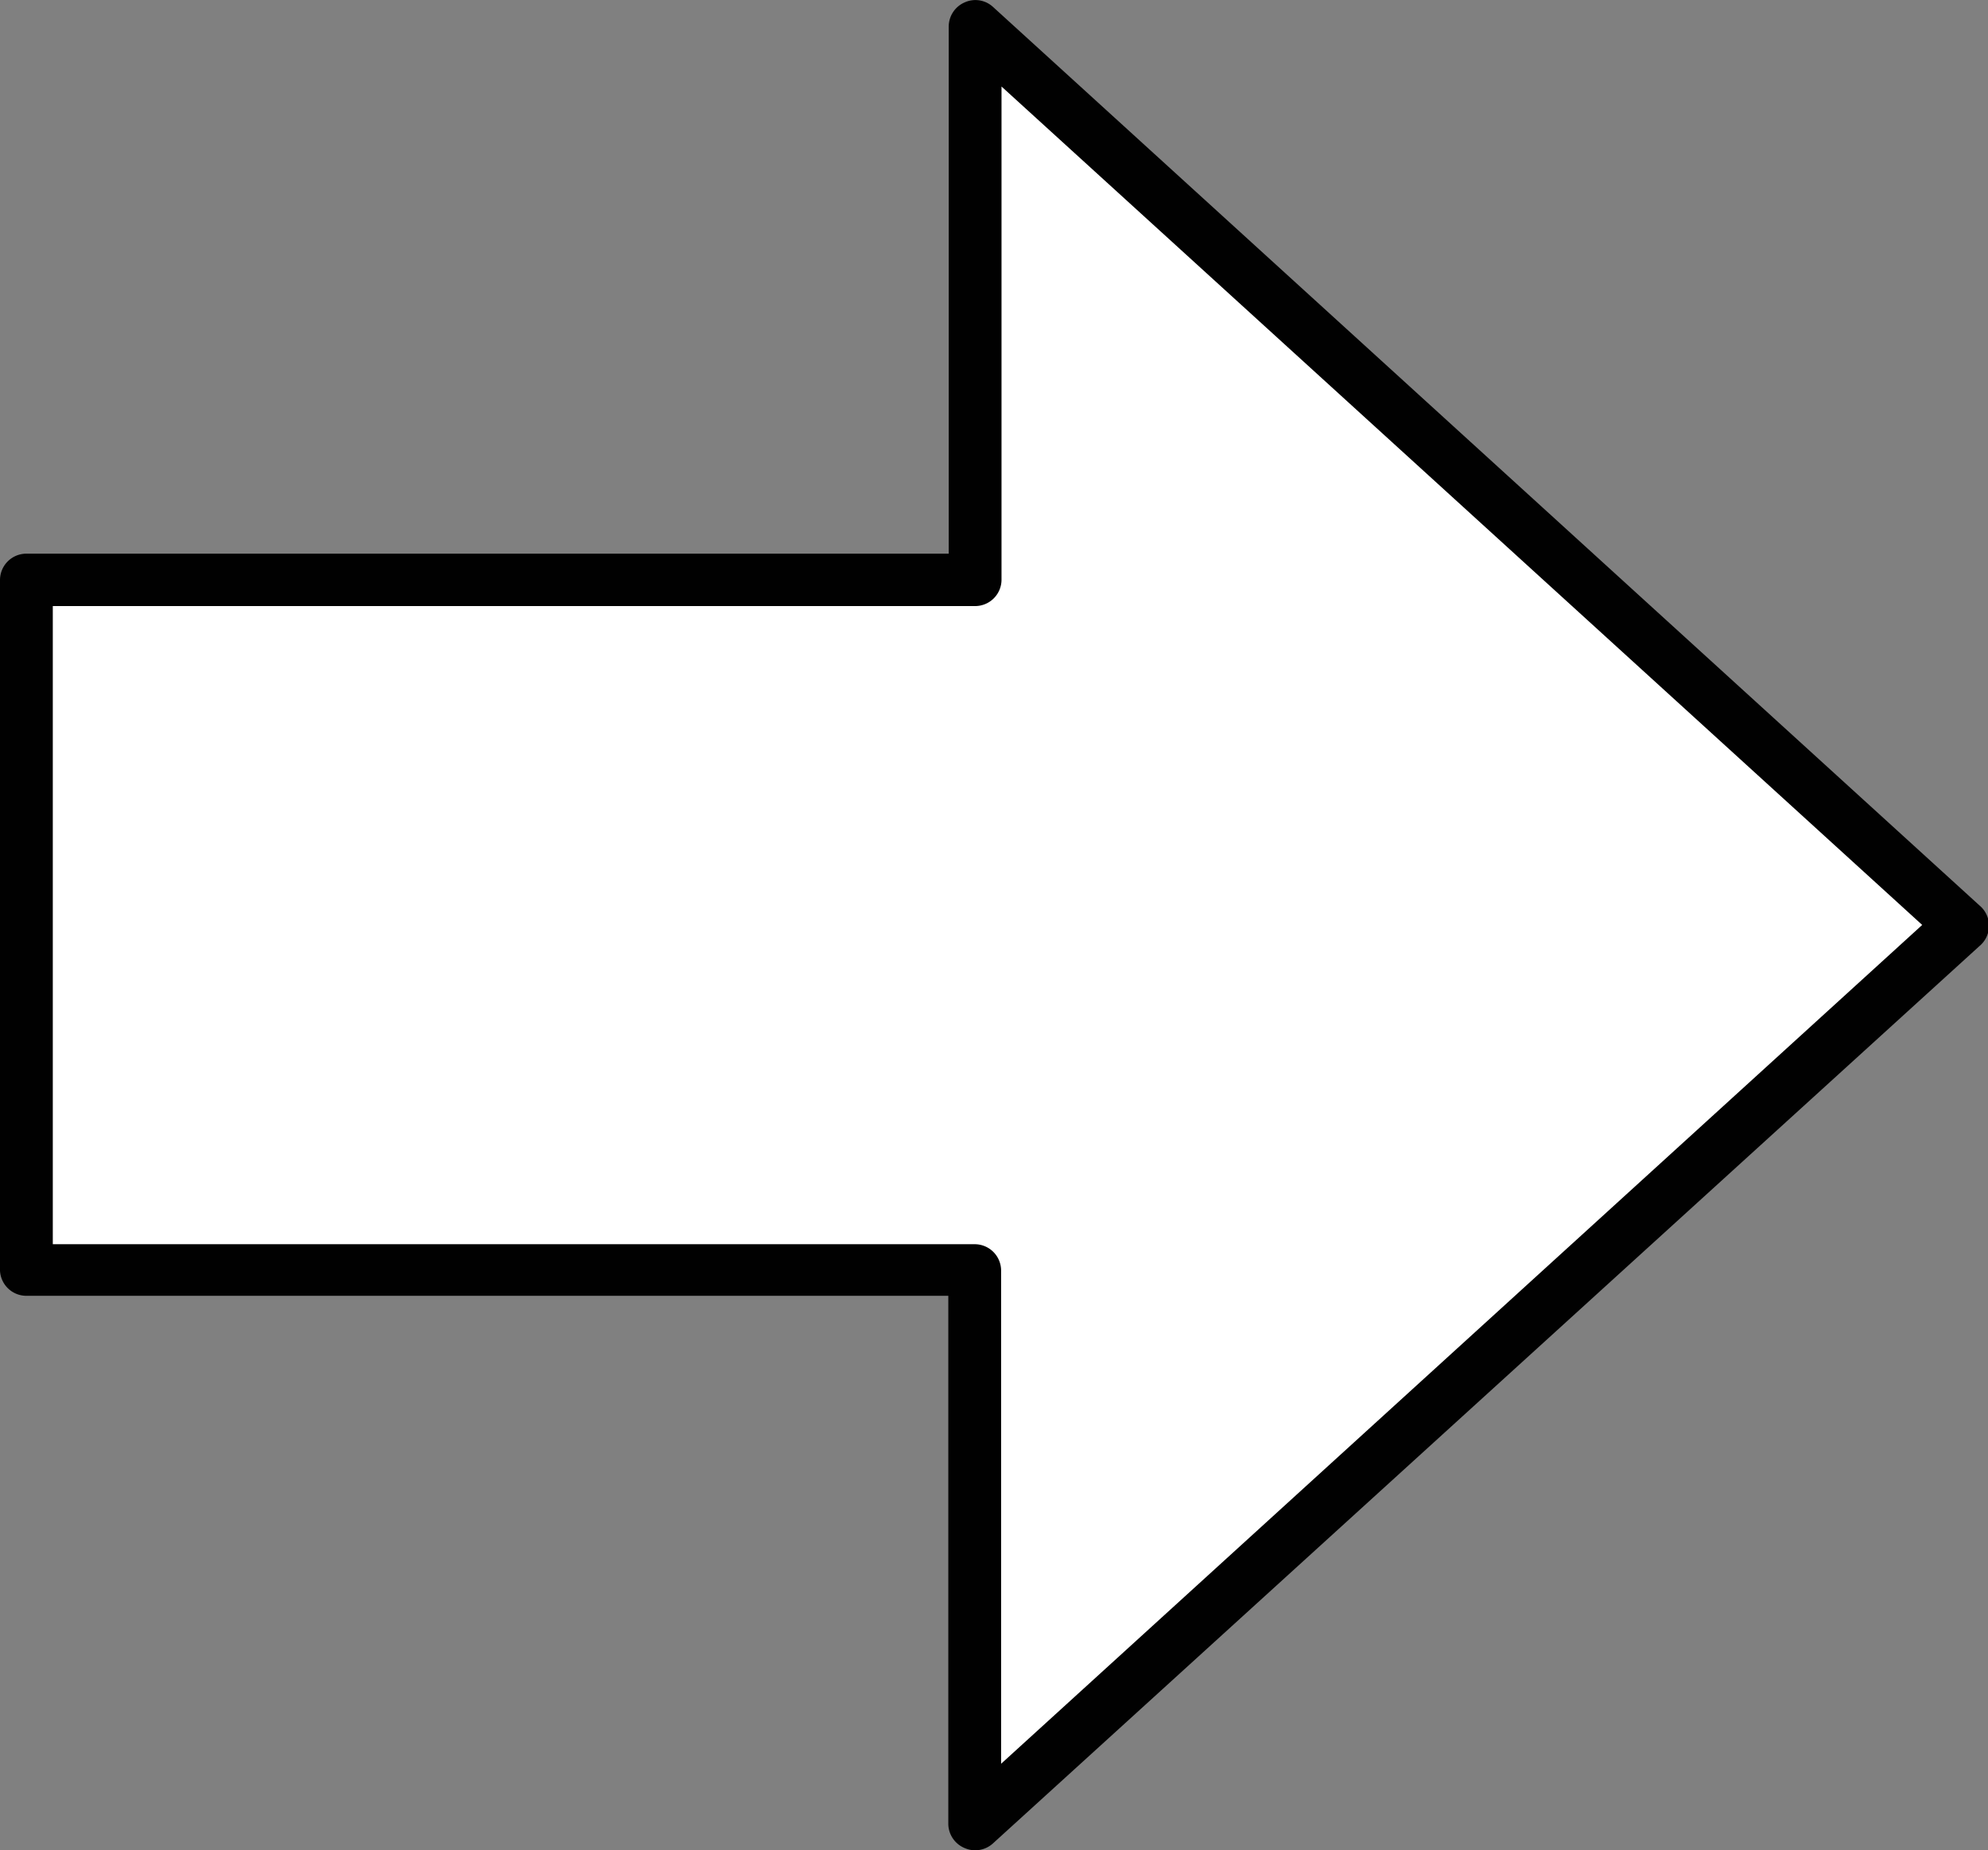
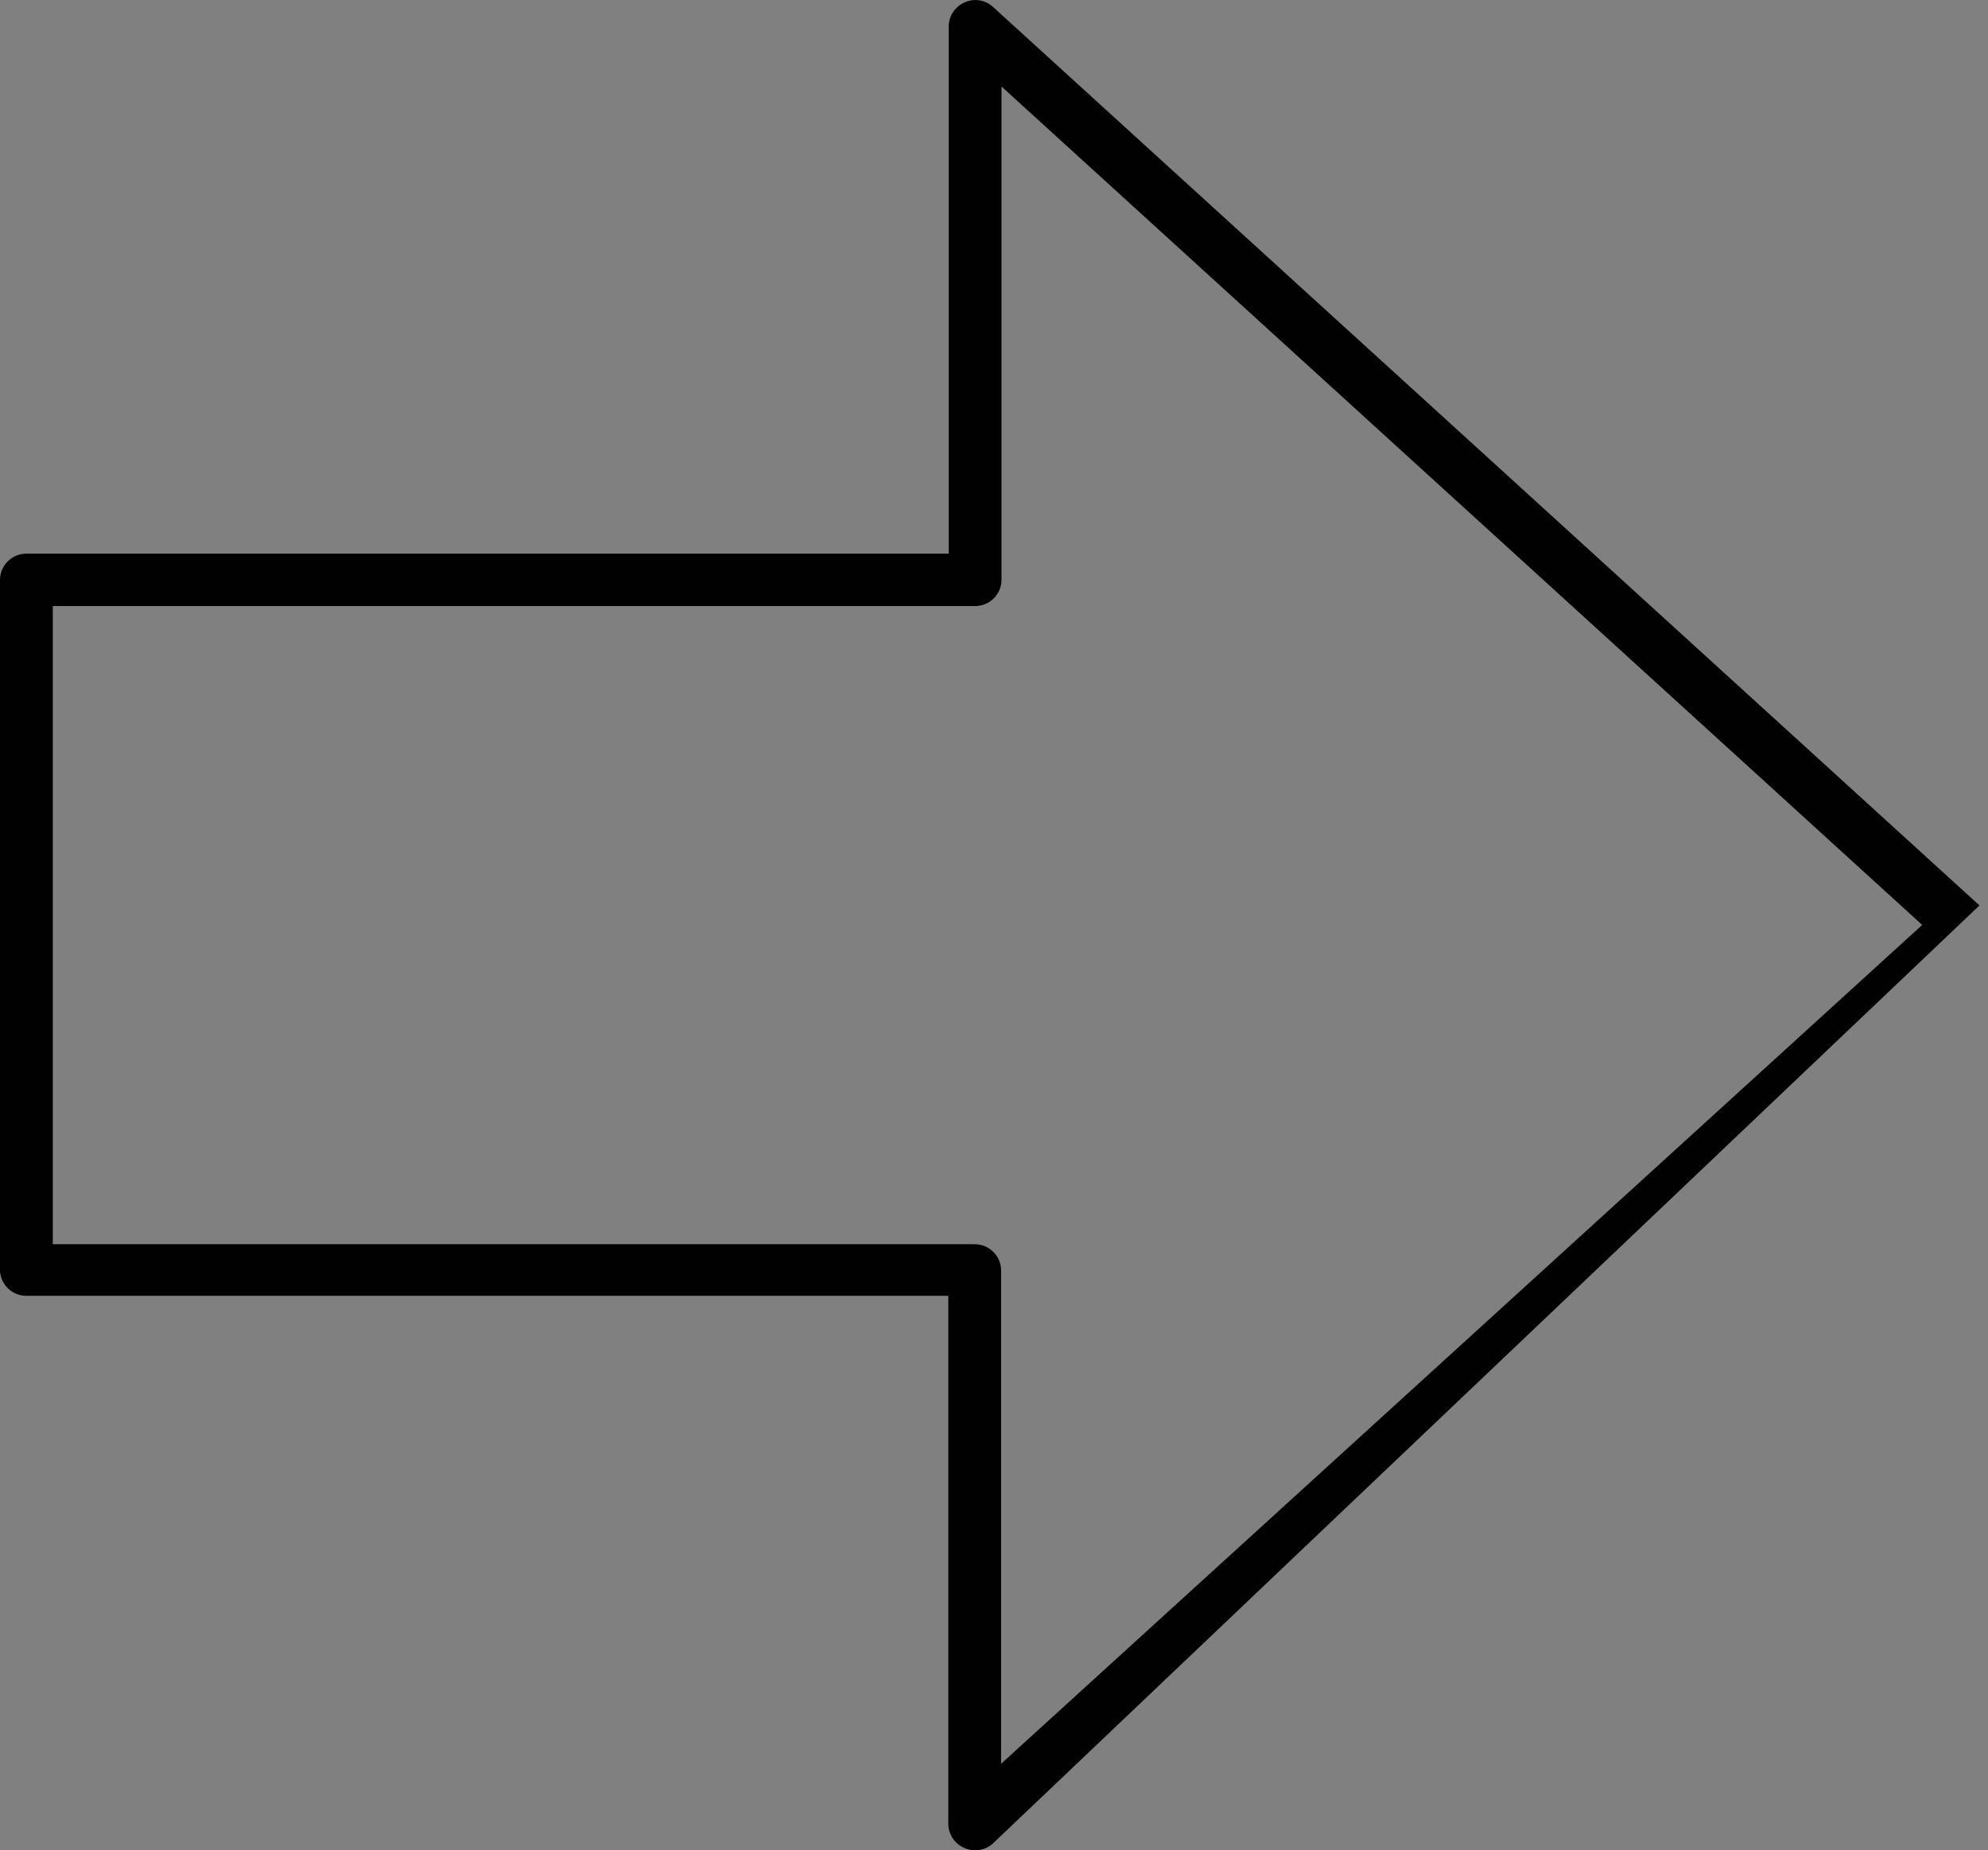
<svg xmlns="http://www.w3.org/2000/svg" viewBox="0 0 48.95 45.55">
  <rect x="0" y="0" width="48.95" height="45.55" fill="#808080" stroke="none" />
  <defs>
    <style>.cls-1{fill:#fff;}.cls-2{fill:#010101;}</style>
  </defs>
  <title>Asset 15</title>
  <g id="Layer_2" data-name="Layer 2">
    <g id="Layer_1-2" data-name="Layer 1">
-       <polygon class="cls-1" points="48.3 22.77 24.01 0.65 24.01 14.27 0.65 14.27 0.65 31.28 24.01 31.28 24.01 44.89 48.3 22.77" />
-       <path class="cls-2" d="M24,45.55a.64.64,0,0,1-.26-.06.65.65,0,0,1-.39-.59v-13H.65A.65.65,0,0,1,0,31.28v-17a.65.65,0,0,1,.65-.65H23.36V.65a.65.65,0,0,1,.39-.59.64.64,0,0,1,.7.11L48.74,22.29a.65.65,0,0,1,0,1L24.45,45.38A.65.65,0,0,1,24,45.55ZM1.3,30.63H24a.65.65,0,0,1,.65.65V43.42L47.33,22.77,24.66,2.13V14.27a.65.65,0,0,1-.65.65H1.3Z" />
+       <path class="cls-2" d="M24,45.55a.64.64,0,0,1-.26-.06.65.65,0,0,1-.39-.59v-13H.65A.65.65,0,0,1,0,31.28v-17a.65.65,0,0,1,.65-.65H23.36V.65a.65.65,0,0,1,.39-.59.64.64,0,0,1,.7.11L48.74,22.29L24.45,45.38A.65.65,0,0,1,24,45.55ZM1.3,30.63H24a.65.65,0,0,1,.65.65V43.42L47.33,22.77,24.66,2.13V14.27a.65.65,0,0,1-.65.65H1.3Z" />
    </g>
  </g>
</svg>